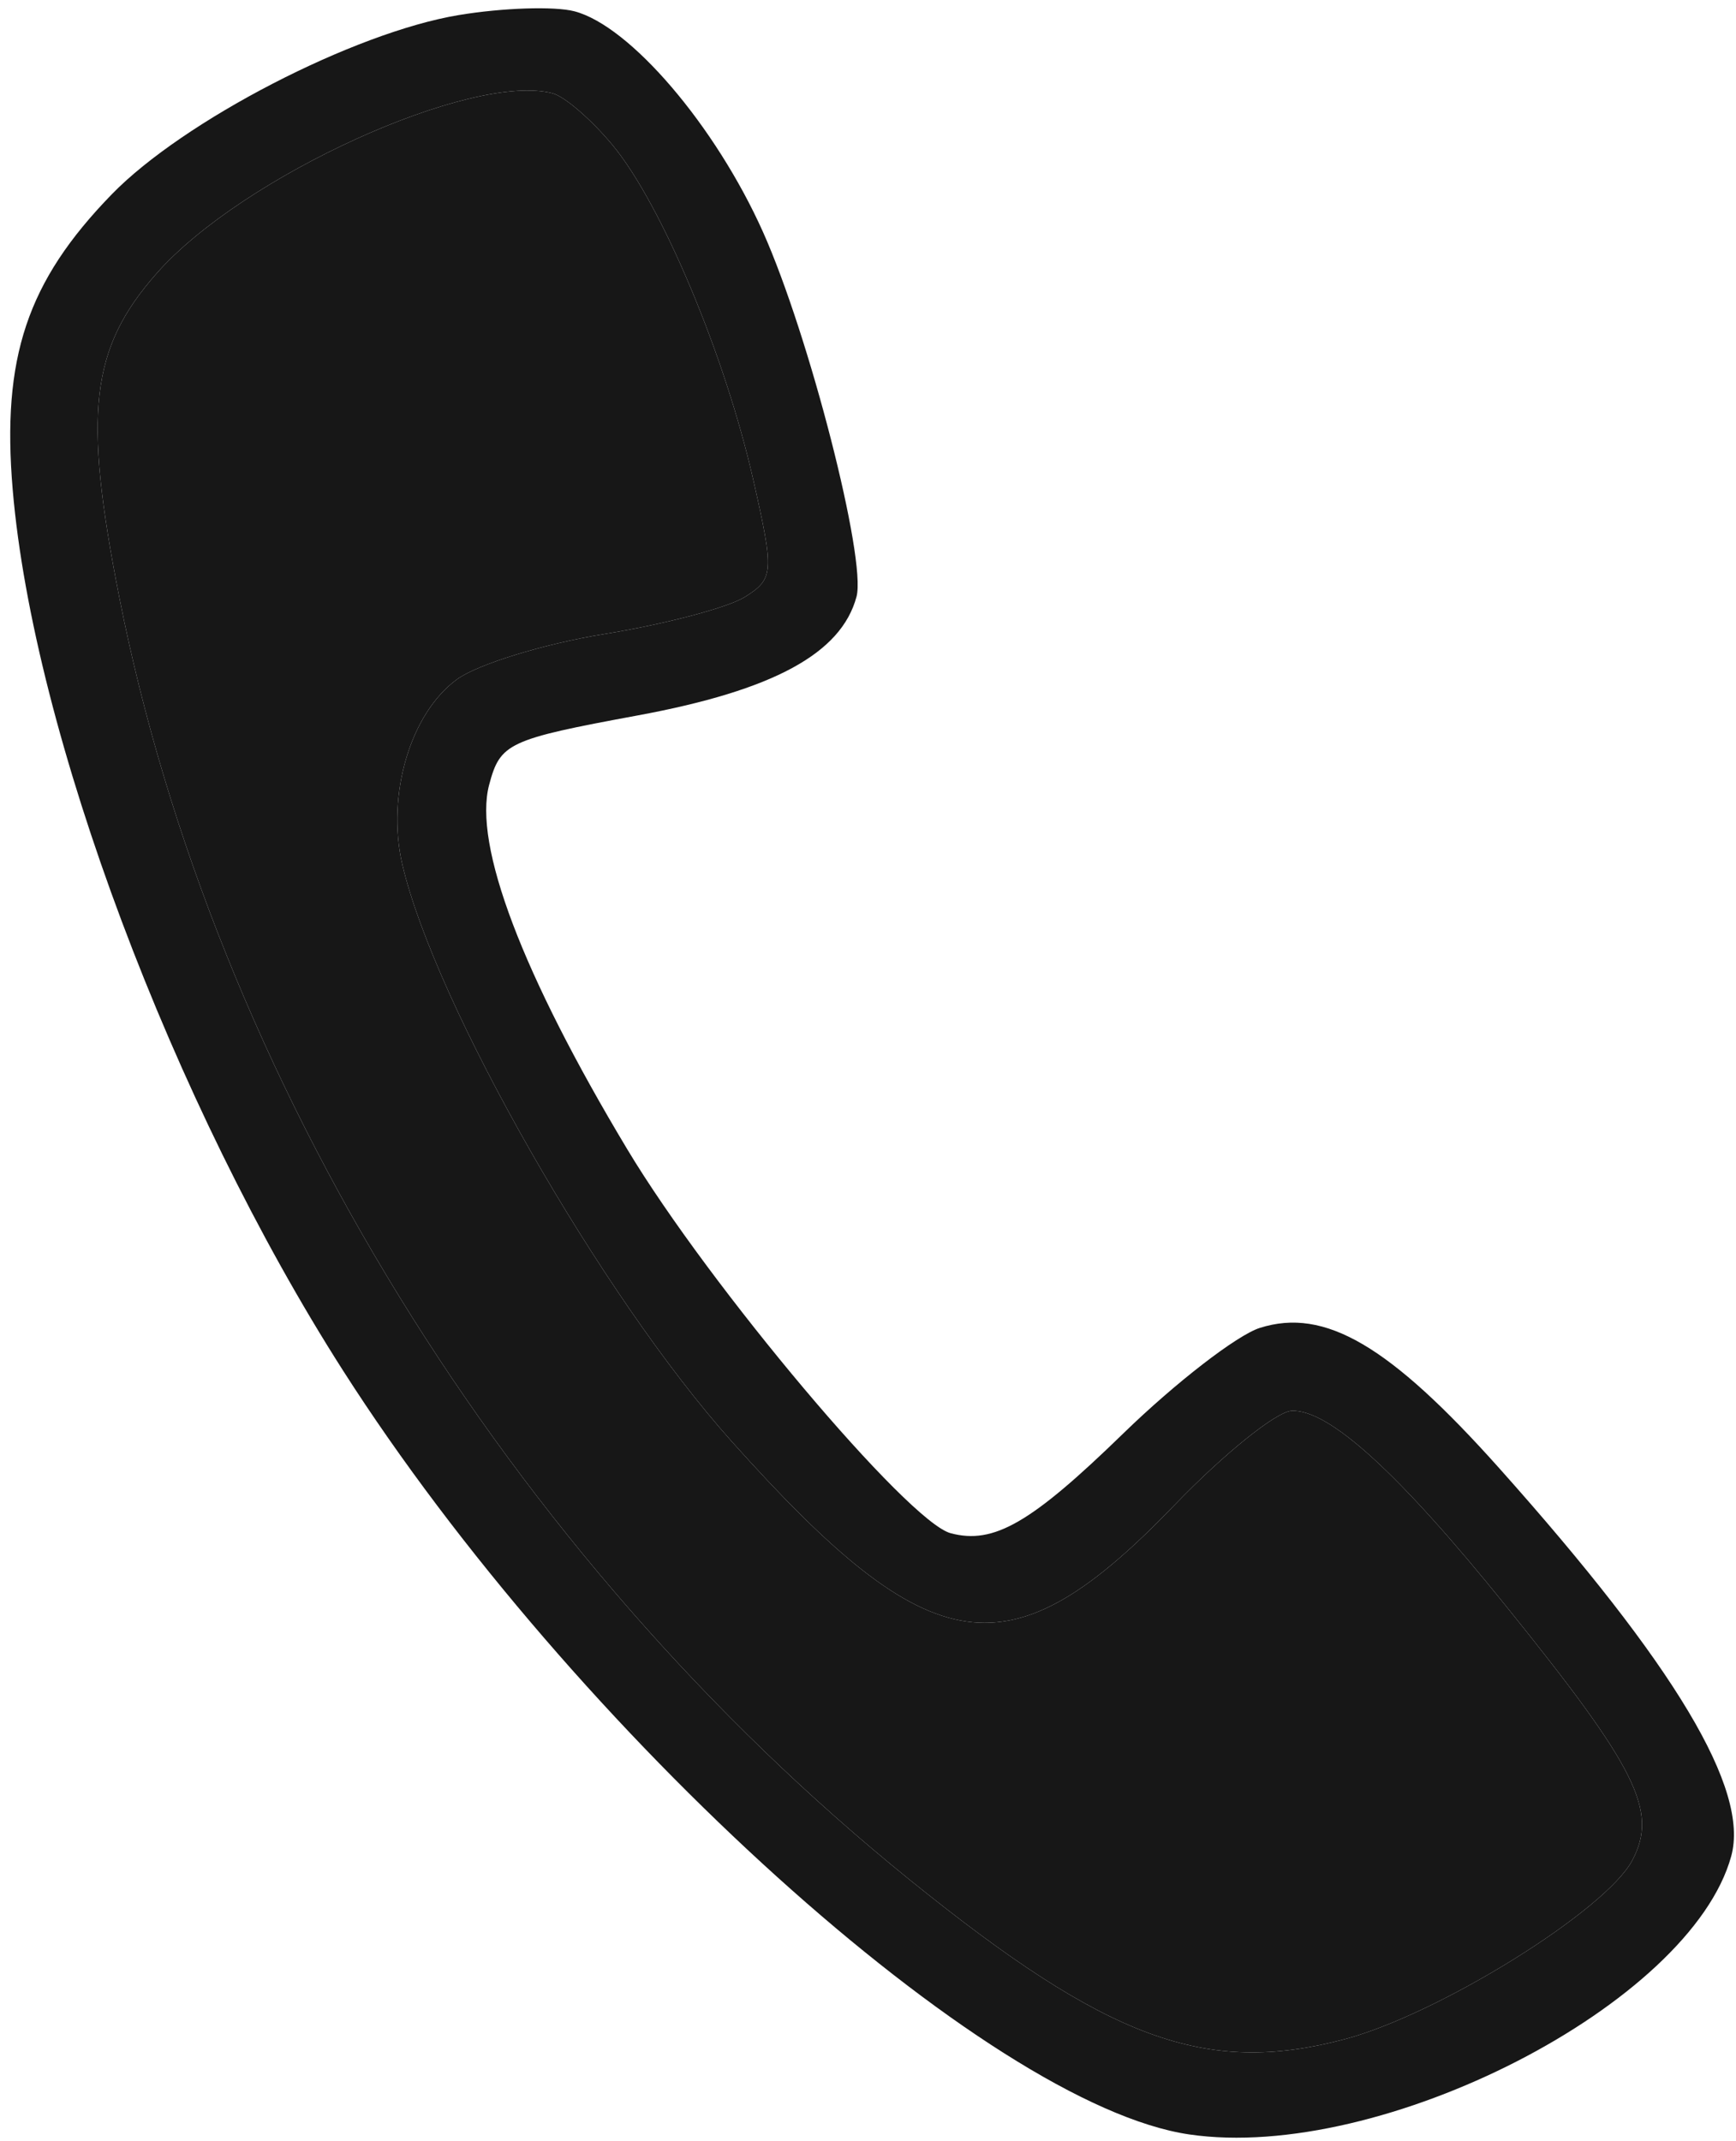
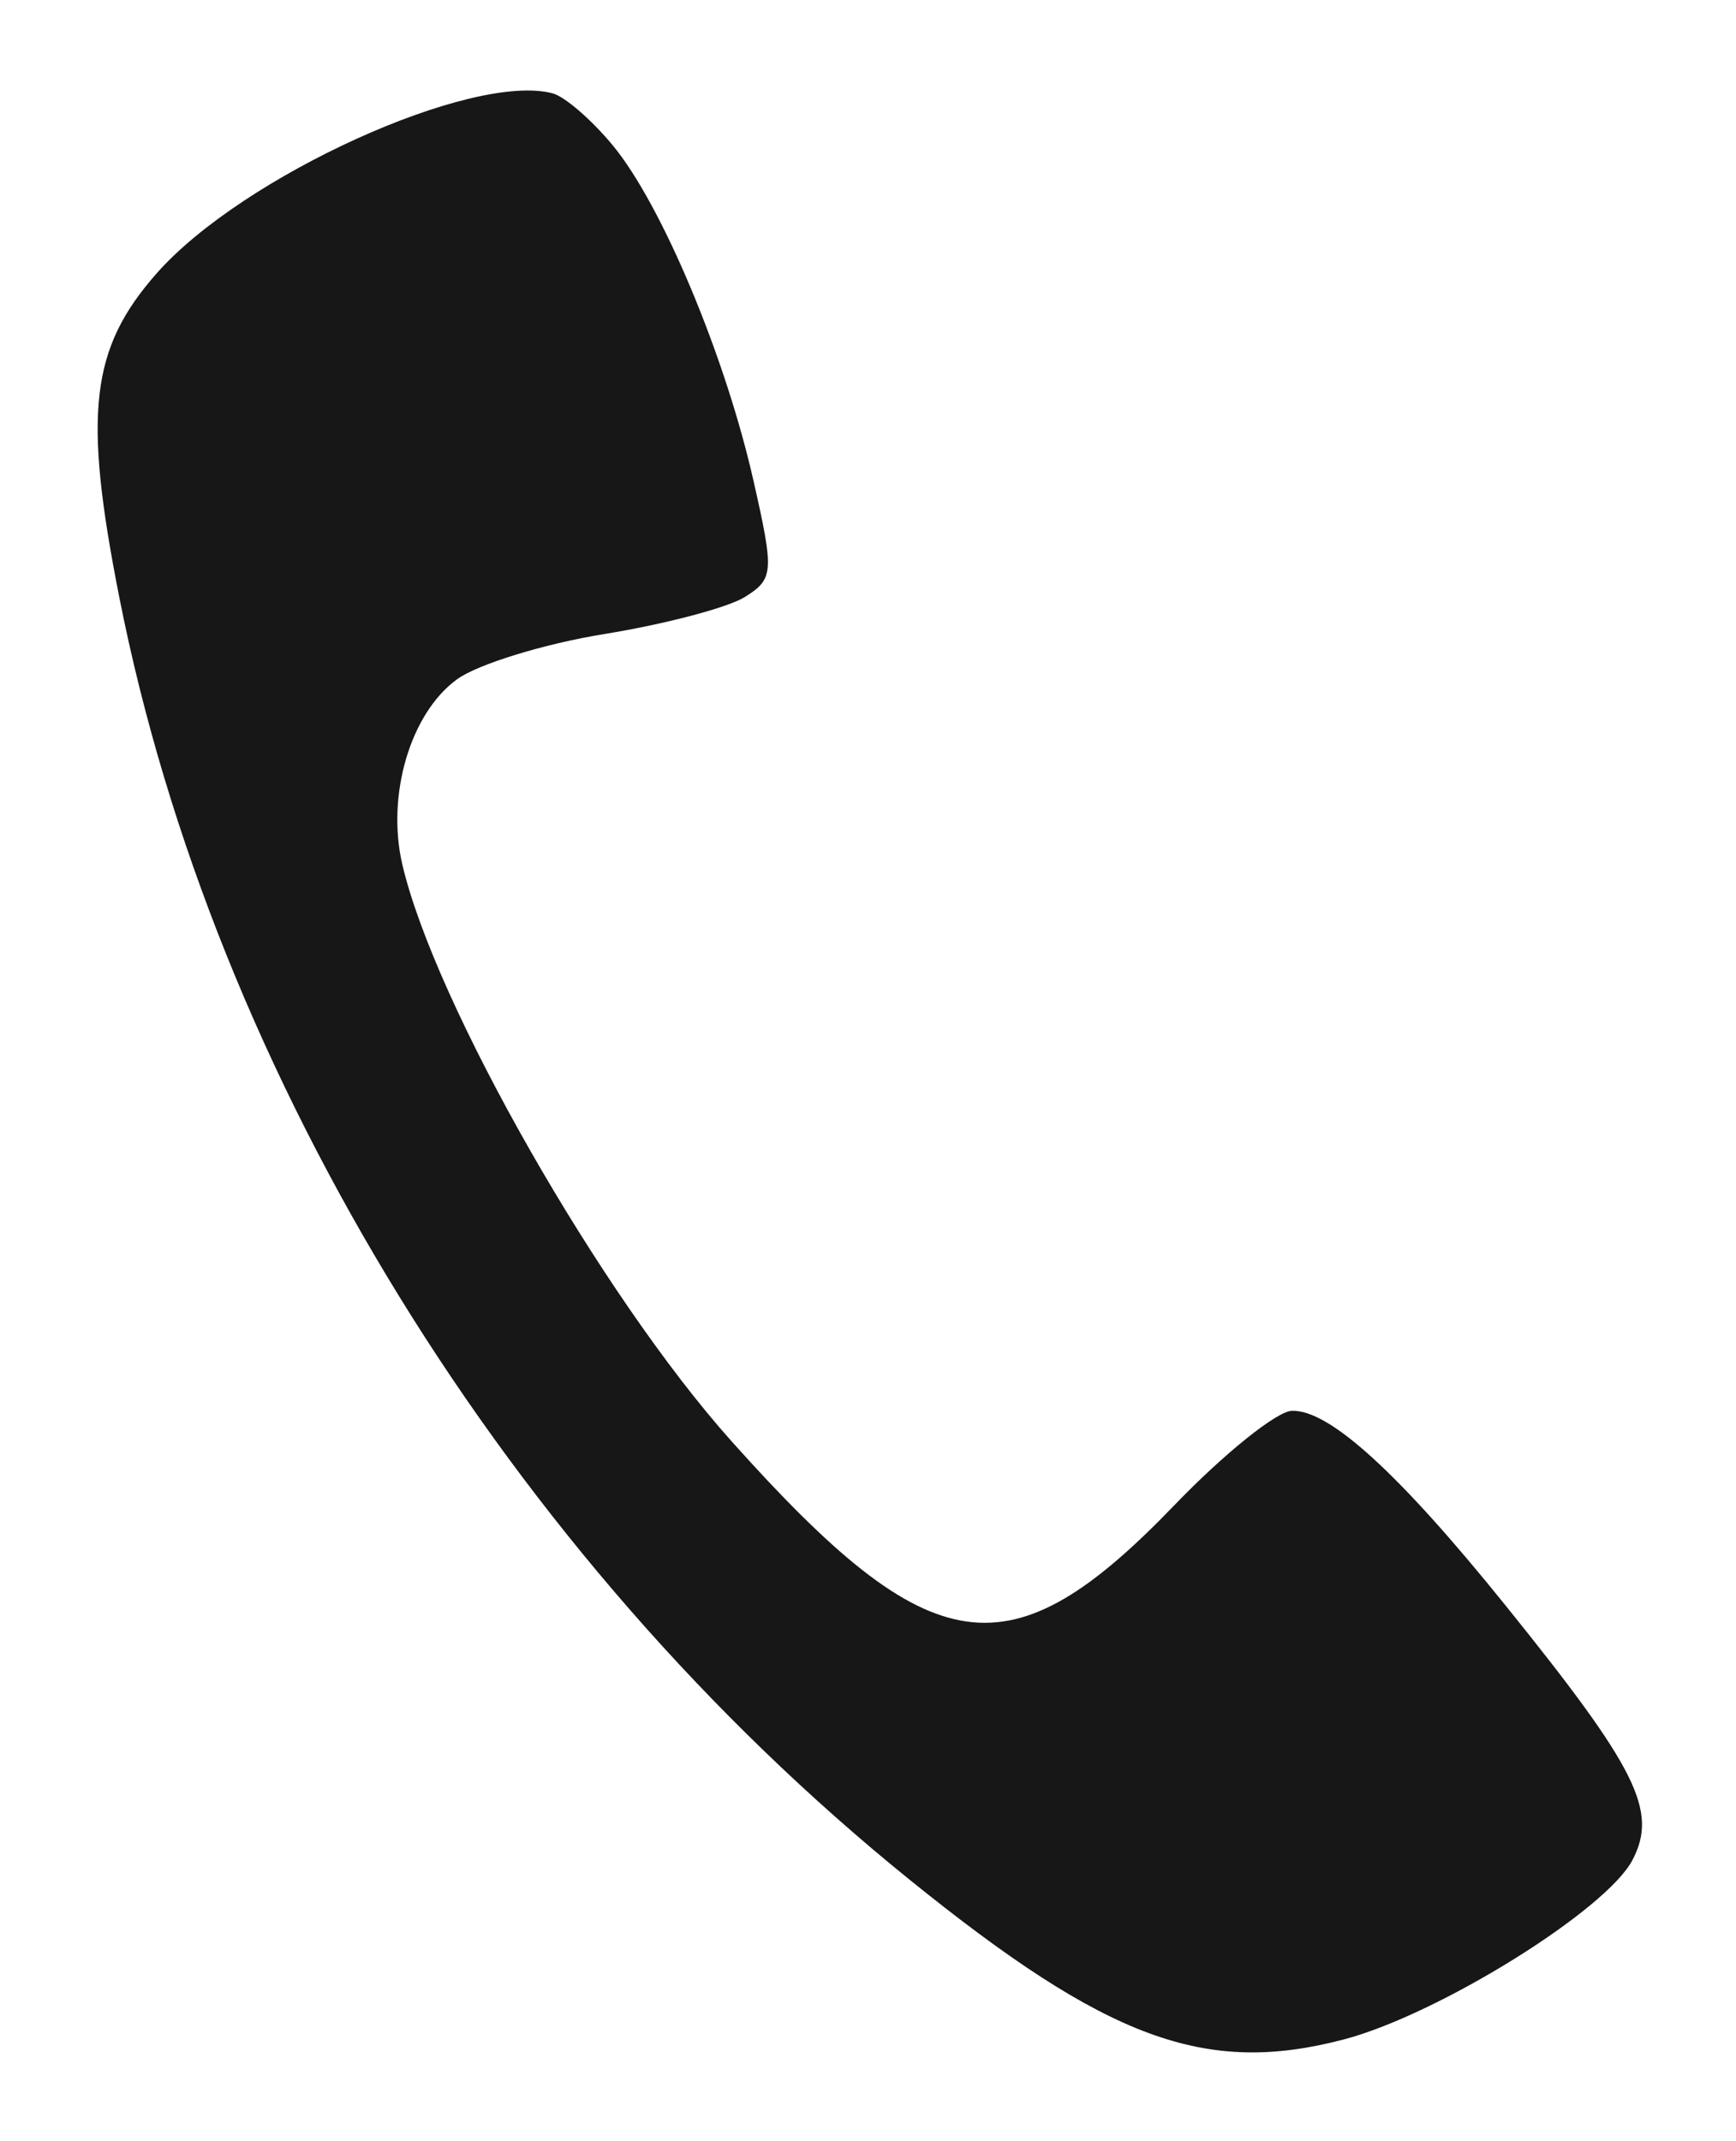
<svg xmlns="http://www.w3.org/2000/svg" width="150" height="185" viewBox="0 0 150 185" fill="none">
-   <path fill-rule="evenodd" clip-rule="evenodd" d="M39.633 1.303C30.593 2.803 15.834 10.431 9.647 16.799C2.336 24.323 0.129 30.913 1.1 42.334C2.88 63.285 14.921 95.384 29.64 118.414C49.567 149.594 85.319 181.862 102.764 184.414C119.367 186.842 146.081 173.125 149.587 160.372C151.172 154.607 144.788 143.931 129.544 126.854C120.063 116.235 114.468 112.955 108.858 114.729C106.883 115.355 101.568 119.463 97.048 123.858C89.091 131.594 85.867 133.458 82.144 132.469C78.455 131.489 61.296 111.118 54.196 99.29C45.111 84.157 40.885 73.002 42.266 67.803C43.223 64.199 43.9 63.883 55.107 61.811C66.828 59.644 72.693 56.46 74.008 51.553C74.878 48.309 69.911 28.945 65.925 20.039C61.819 10.867 54.442 2.233 49.634 0.976C47.918 0.526 43.418 0.674 39.633 1.303ZM52.953 12.566C57.184 17.69 62.653 30.721 65.095 41.492C66.899 49.454 66.859 50.013 64.359 51.58C62.905 52.493 57.448 53.932 52.232 54.778C47.016 55.623 41.278 57.387 39.482 58.696C35.463 61.624 33.372 68.693 34.757 74.662C37.556 86.725 51.934 111.918 63.222 124.537C80.535 143.889 87.231 144.847 101.509 130.012C105.758 125.598 110.303 121.945 111.613 121.893C114.832 121.768 120.831 127.228 130.084 138.706C141.464 152.82 143.277 156.459 141.051 160.712C138.782 165.045 124.283 174.056 116.13 176.2C104.157 179.351 95.707 176.241 78.56 162.377C43.925 134.373 18.496 93.095 10.304 51.585C7.168 35.689 7.814 30.107 13.547 23.606C20.939 15.22 40.766 6.213 47.754 8.065C48.798 8.341 51.137 10.367 52.953 12.566Z" fill="#171717" />
  <path d="M52.953 12.566C57.184 17.69 62.653 30.721 65.095 41.492C66.899 49.454 66.859 50.013 64.359 51.58C62.905 52.493 57.448 53.932 52.232 54.778C47.016 55.623 41.278 57.387 39.482 58.696C35.463 61.624 33.372 68.693 34.757 74.662C37.556 86.725 51.934 111.918 63.222 124.537C80.535 143.889 87.231 144.847 101.509 130.012C105.758 125.598 110.303 121.945 111.613 121.893C114.832 121.768 120.831 127.228 130.084 138.706C141.464 152.82 143.277 156.459 141.051 160.712C138.782 165.045 124.283 174.056 116.13 176.2C104.157 179.351 95.707 176.241 78.56 162.377C43.925 134.373 18.496 93.095 10.304 51.585C7.168 35.689 7.814 30.107 13.547 23.606C20.939 15.22 40.766 6.213 47.754 8.065C48.798 8.341 51.137 10.367 52.953 12.566Z" fill="#171717" />
</svg>